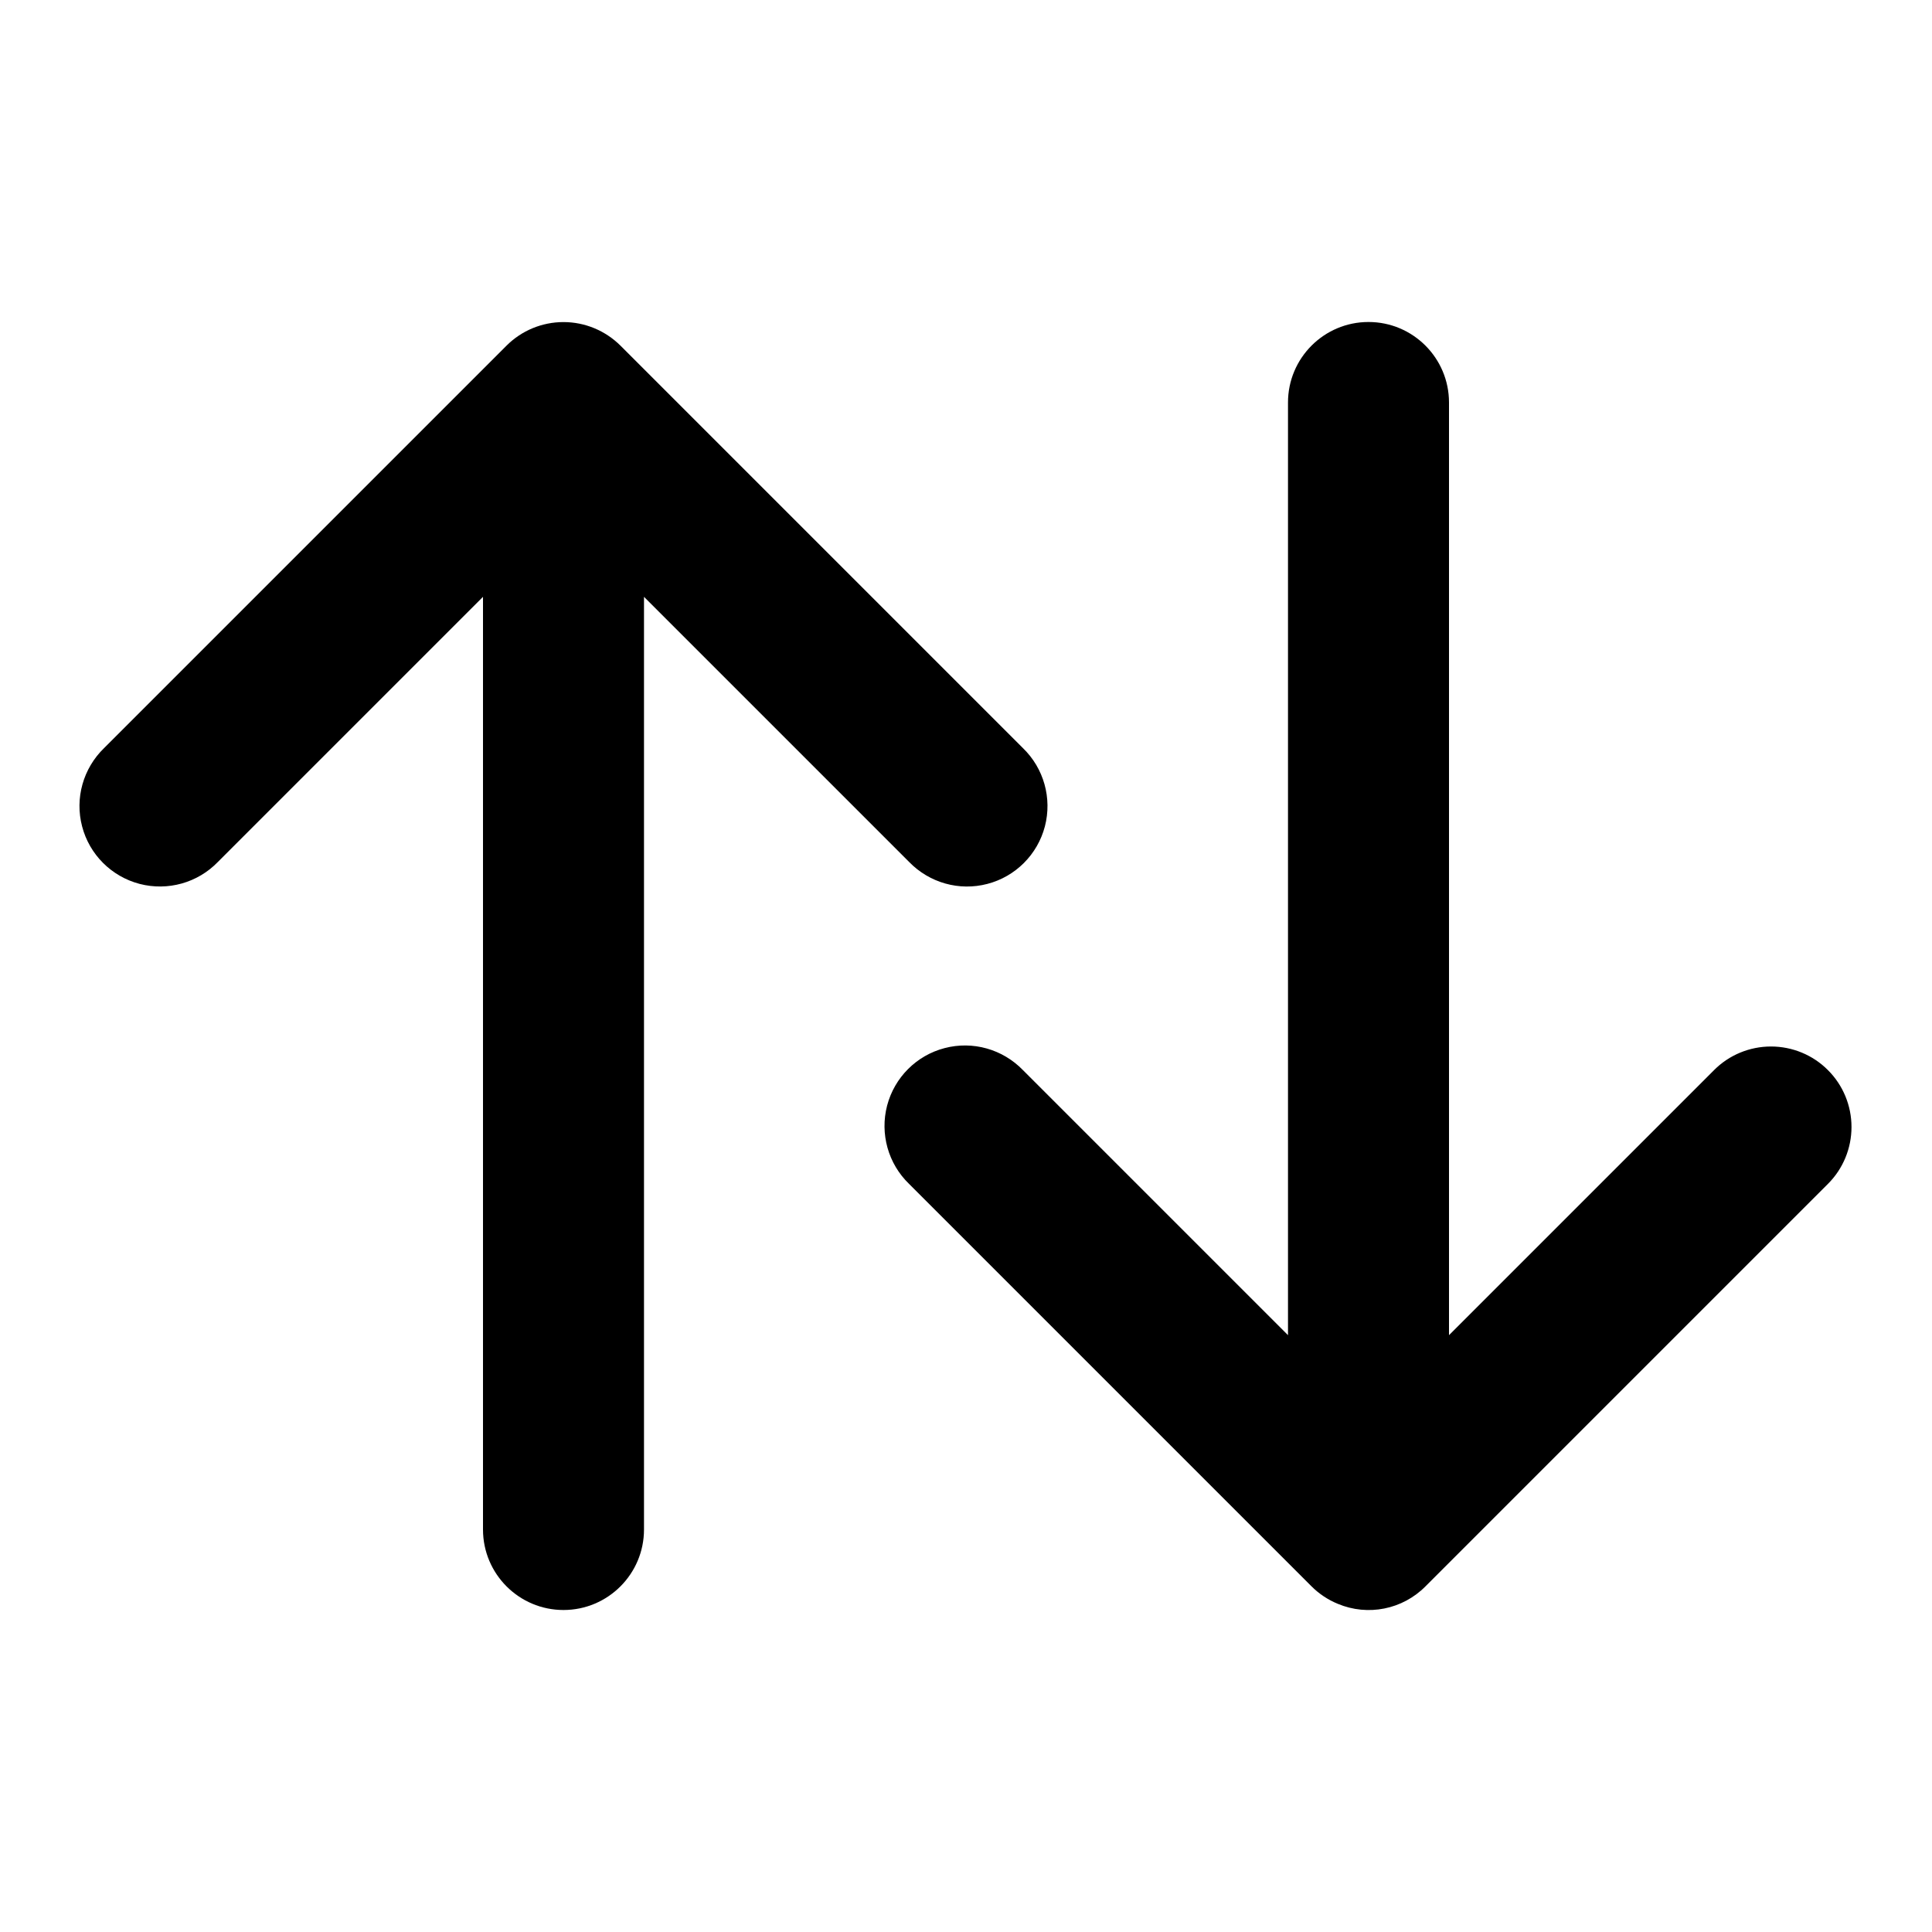
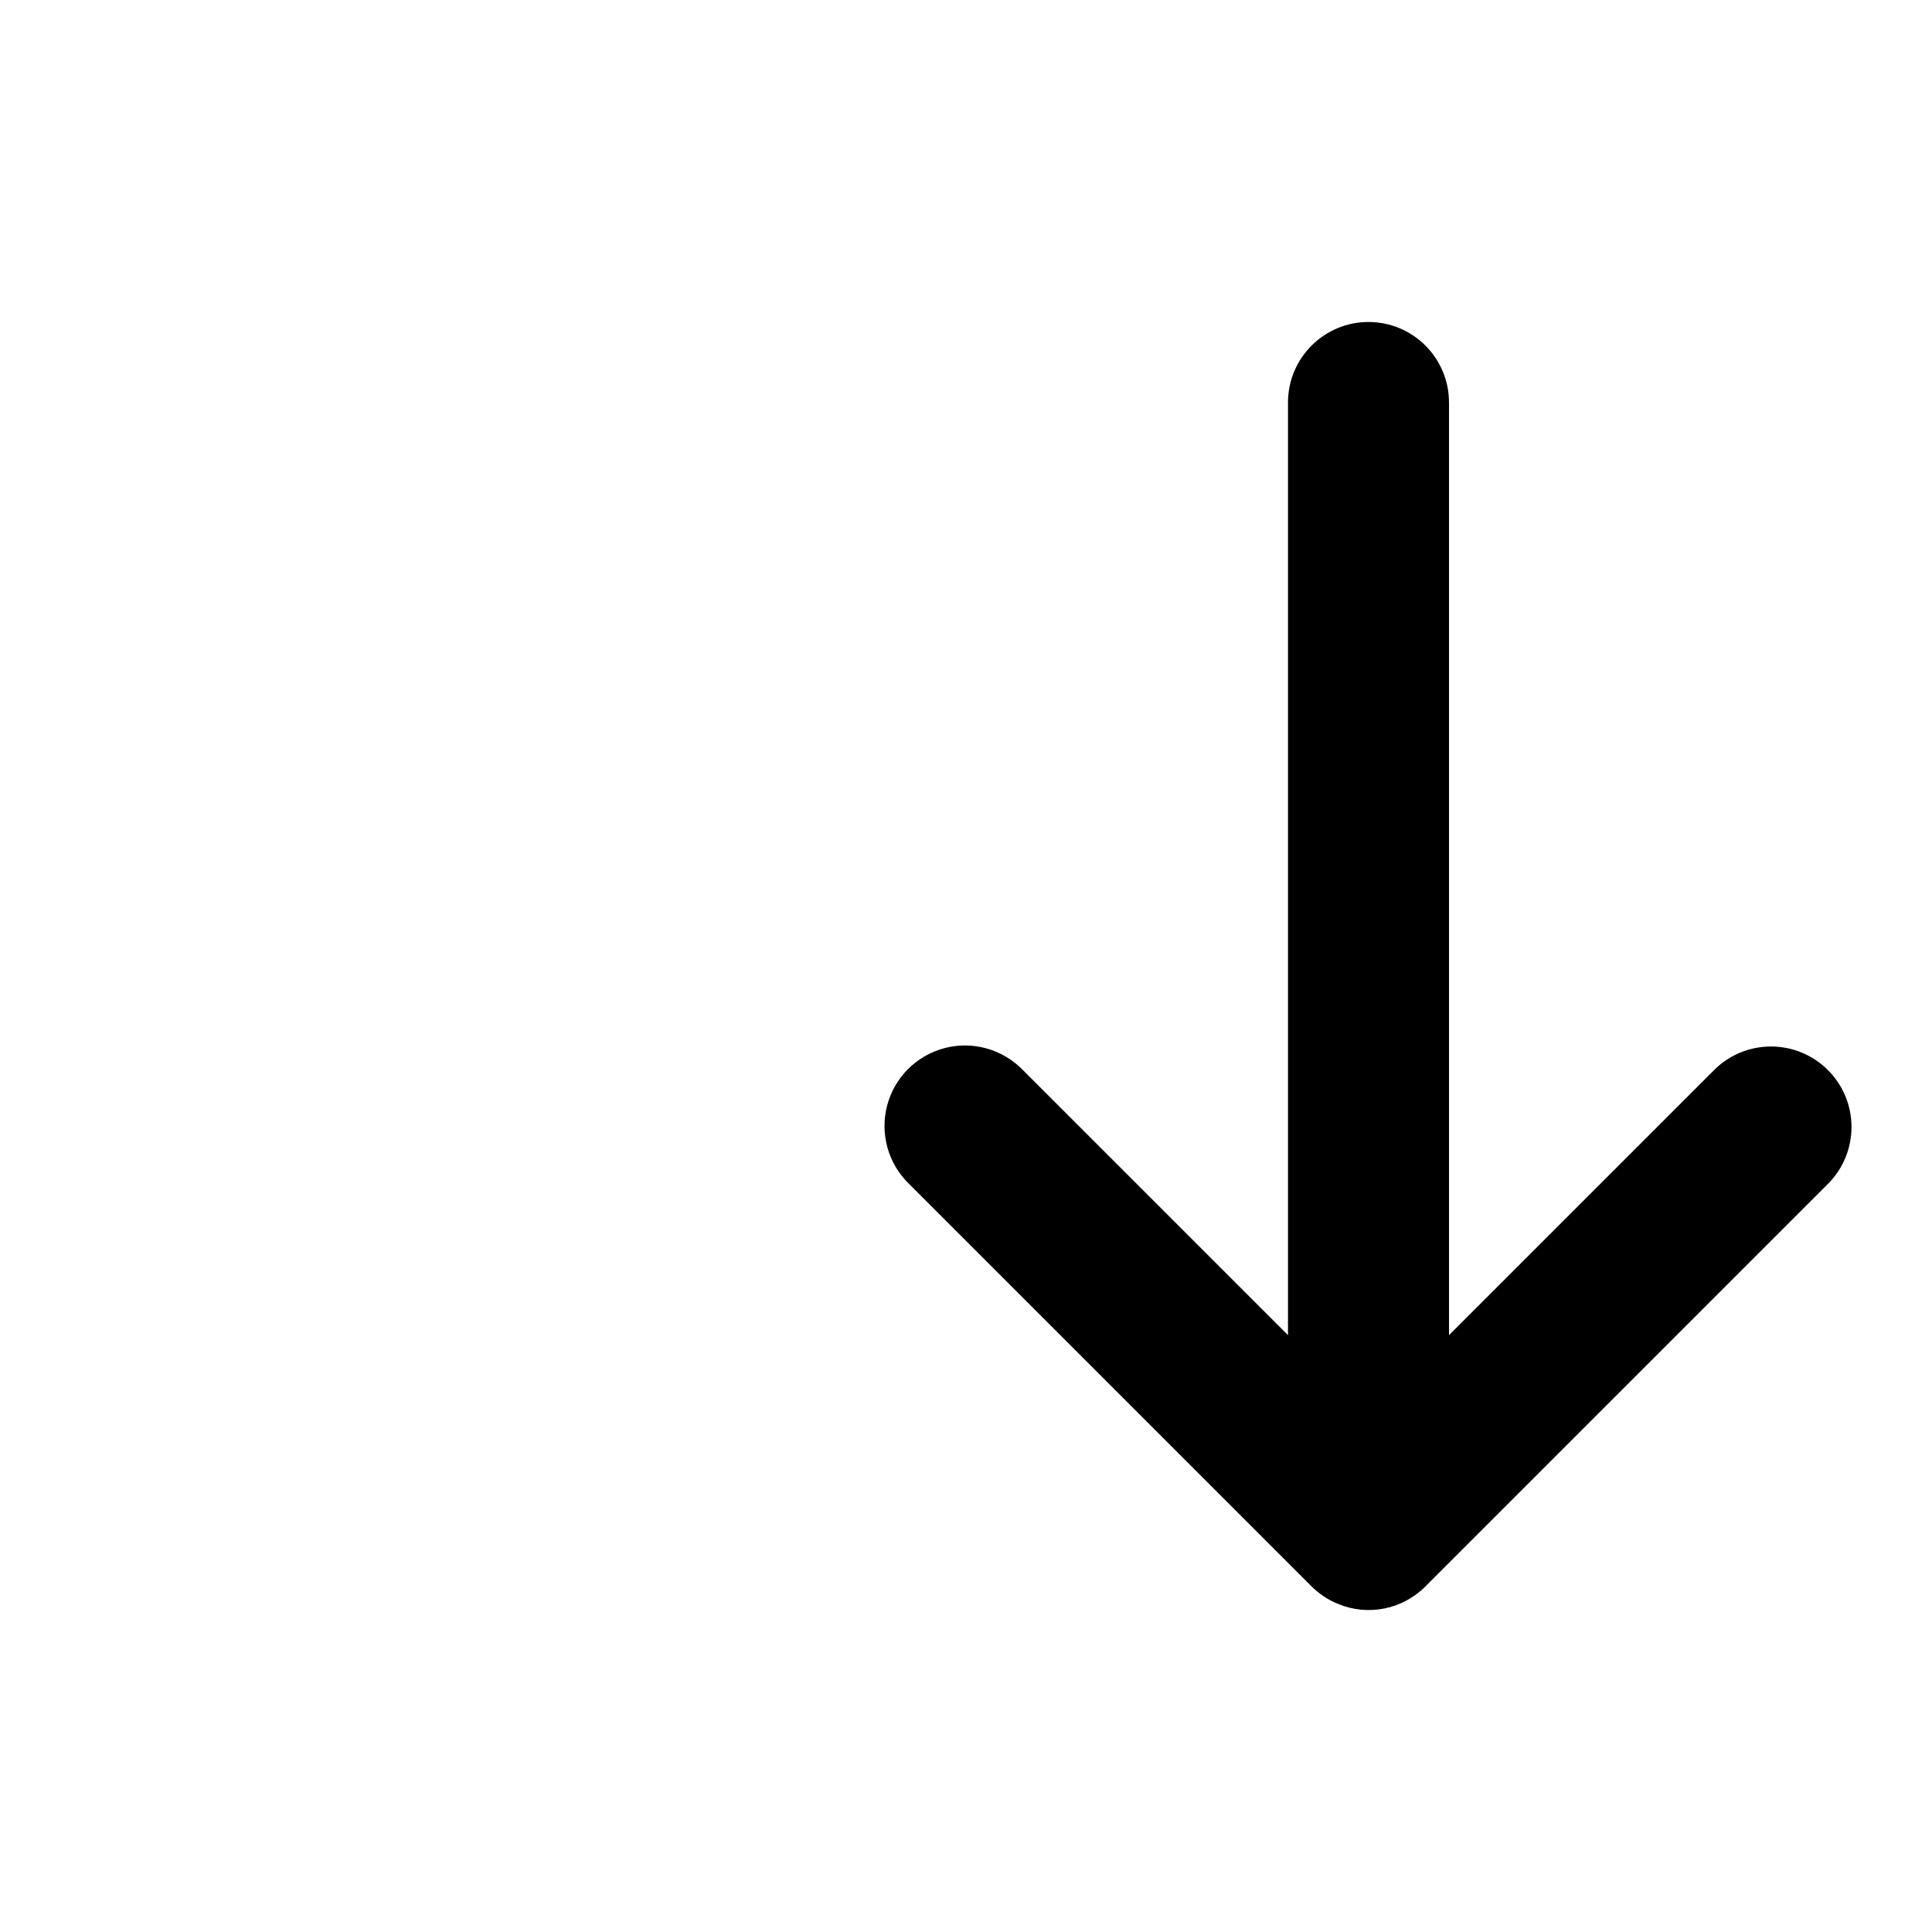
<svg xmlns="http://www.w3.org/2000/svg" width="24" height="24" fill="currentColor" class="wiw-icon wiw-sort" viewBox="0 0 24 24">
  <g fill-rule="evenodd">
-     <path d="M12.707,9.293c0.26,0.251 0.364,0.623 0.273,0.973c-0.092,0.35 -0.365,0.623 -0.714,0.714c-0.35,0.092 -0.721,-0.013 -0.973,-0.273l-3.293,-3.293v11.586c0,0.552 -0.448,1 -1,1c-0.552,0 -1,-0.448 -1,-1v-11.586l-3.293,3.293c-0.251,0.26 -0.623,0.364 -0.973,0.273c-0.35,-0.092 -0.623,-0.365 -0.714,-0.714c-0.092,-0.35 0.013,-0.721 0.273,-0.973l4.999,-4.999c0.188,-0.188 0.442,-0.293 0.708,-0.293c0.266,0 0.52,0.106 0.708,0.293l4.999,4.999" />
    <path d="M22.707,13.293c0.188,0.187 0.293,0.442 0.293,0.707c0,0.265 -0.105,0.52 -0.293,0.707l-4.999,4.999c-0.285,0.288 -0.716,0.374 -1.09,0.217c-0.122,-0.05 -0.233,-0.124 -0.326,-0.217l-4.999,-4.999c-0.26,-0.251 -0.364,-0.623 -0.273,-0.973c0.092,-0.35 0.365,-0.623 0.714,-0.714c0.35,-0.092 0.721,0.013 0.973,0.273l3.293,3.293v-11.586c0,-0.552 0.448,-1 1,-1c0.552,0 1,0.448 1,1v11.586l3.293,-3.293c0.187,-0.188 0.442,-0.293 0.707,-0.293c0.265,0 0.52,0.105 0.707,0.293" />
  </g>
</svg>